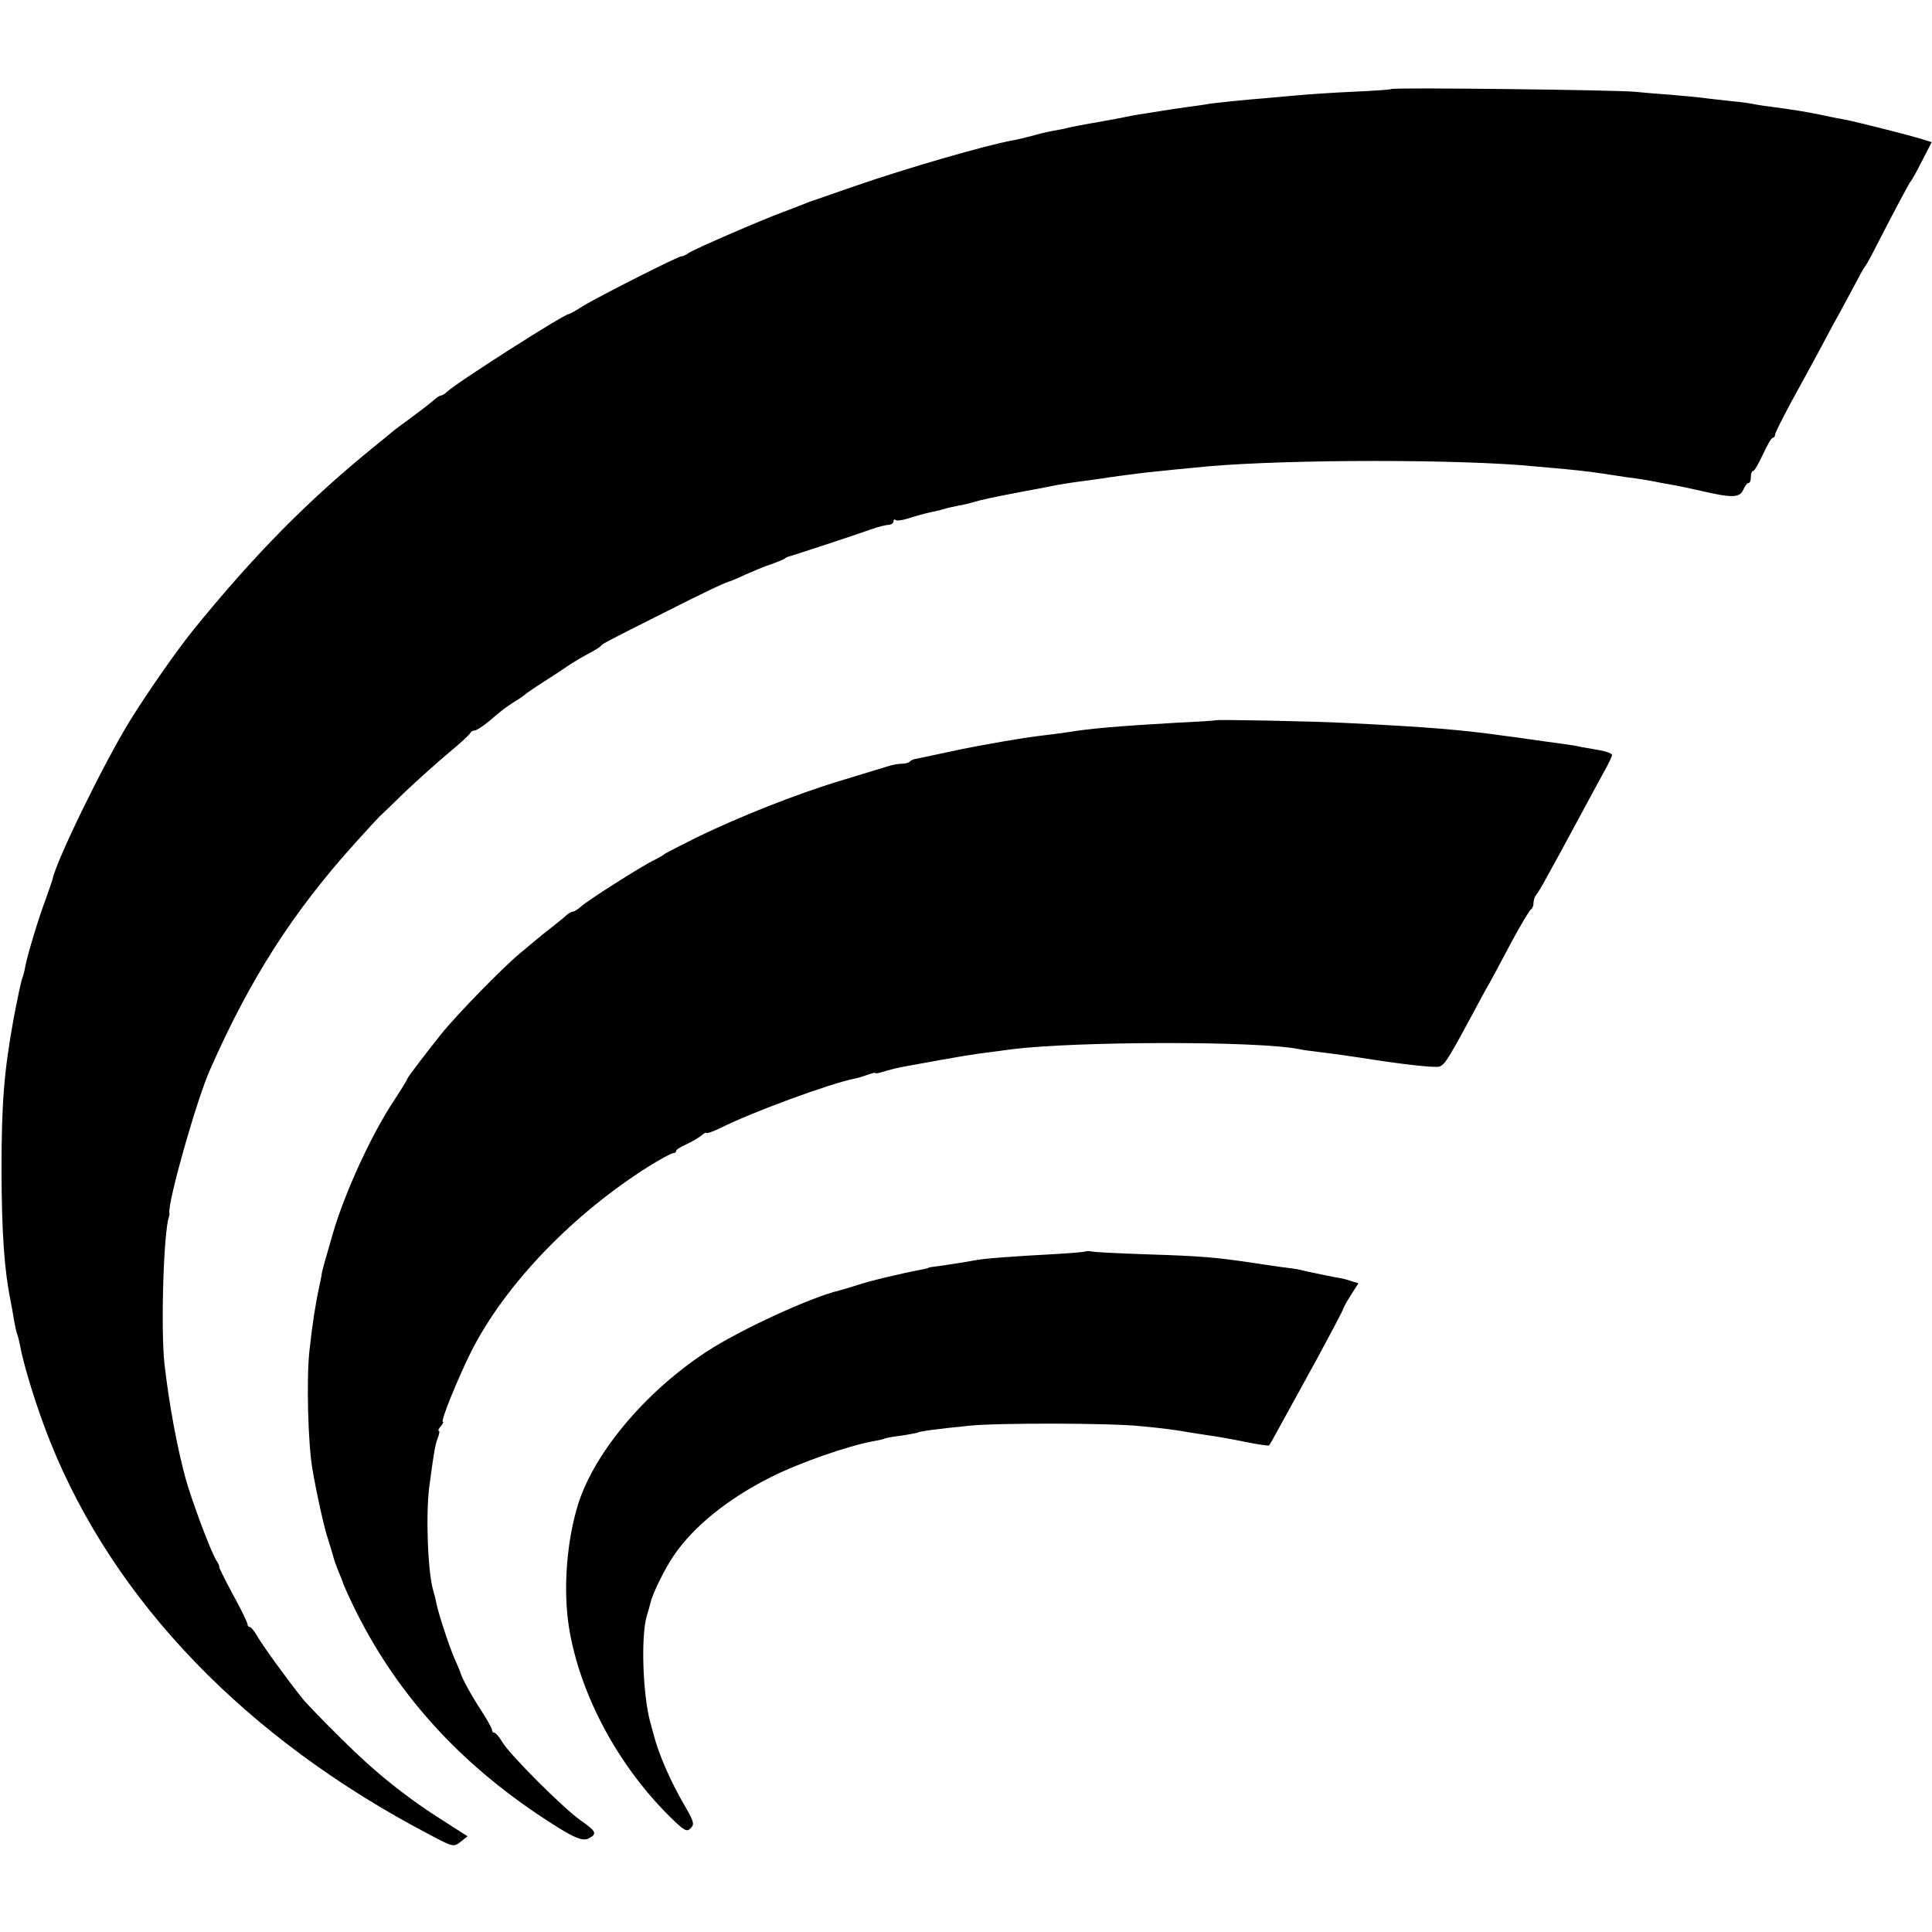
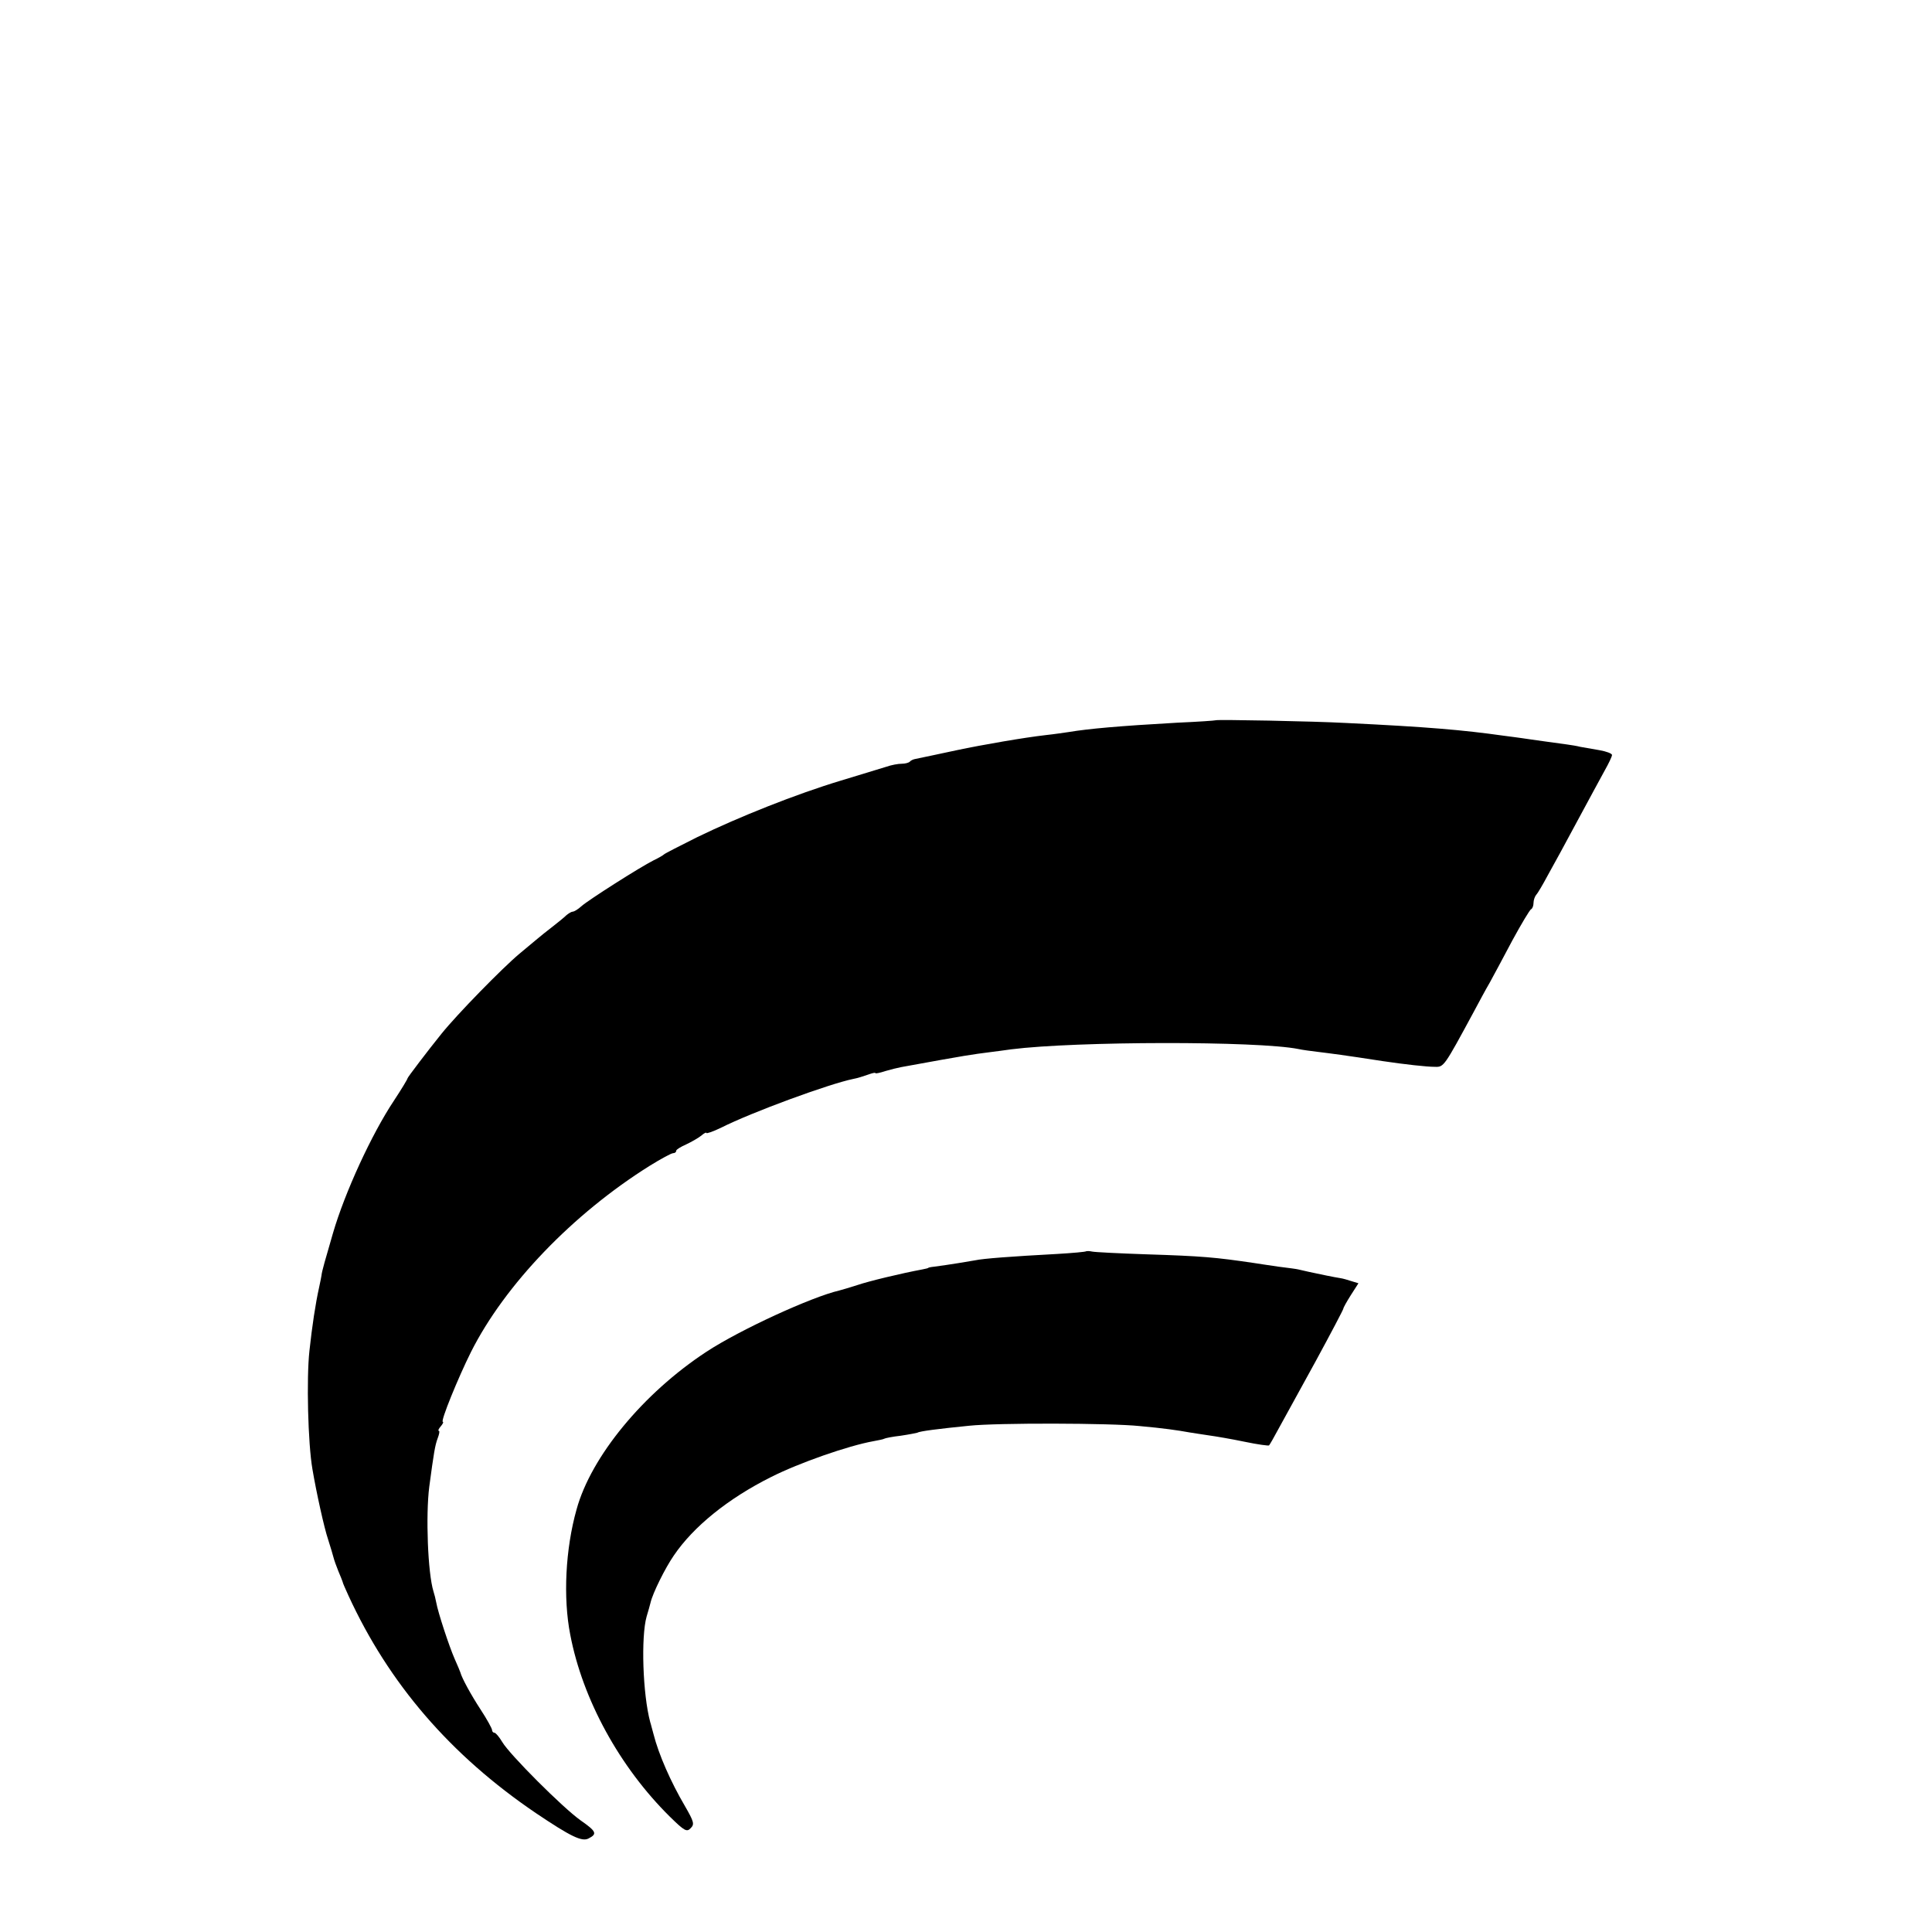
<svg xmlns="http://www.w3.org/2000/svg" version="1.0" width="640pt" height="640pt" viewBox="0 0 640 640" preserveAspectRatio="xMidYMid meet">
  <g transform="translate(0,640) scale(0.1,-0.1)" fill="#000000" stroke="none">
-     <path d="M4609 6105 c-2 -2 -60 -6 -129 -9 -69 -3 -152 -9 -185 -12 -33 -3 -78 -7 -100 -9 -54 -4 -176 -16 -196 -20 -9 -2 -40 -6 -69 -10 -29 -4 -62 -9 -74 -11 -11 -2 -36 -6 -56 -9 -35 -5 -61 -10 -110 -20 -14 -2 -38 -7 -55 -10 -32 -5 -84 -15 -100 -19 -5 -2 -28 -6 -50 -10 -22 -4 -53 -12 -70 -17 -16 -4 -43 -11 -60 -14 -86 -15 -355 -93 -525 -152 -69 -24 -129 -45 -135 -47 -5 -1 -23 -8 -40 -15 -16 -6 -43 -17 -60 -23 -76 -28 -292 -122 -312 -135 -12 -8 -23 -13 -25 -12 -4 4 -277 -134 -327 -165 -22 -14 -43 -26 -46 -26 -16 0 -373 -228 -403 -257 -7 -7 -17 -13 -21 -13 -4 0 -16 -8 -27 -18 -10 -9 -44 -35 -74 -57 -30 -22 -57 -42 -60 -45 -3 -3 -25 -21 -50 -41 -229 -185 -409 -368 -613 -620 -50 -62 -148 -202 -205 -294 -86 -139 -246 -466 -258 -528 -2 -6 -12 -37 -23 -67 -23 -60 -59 -180 -67 -220 -2 -14 -7 -32 -10 -40 -5 -13 -18 -77 -29 -135 -32 -176 -40 -281 -40 -505 1 -209 9 -327 31 -434 2 -11 7 -37 10 -56 3 -19 8 -42 11 -50 3 -8 7 -24 9 -35 12 -68 57 -213 100 -320 212 -530 650 -985 1258 -1303 77 -41 79 -41 102 -23 l23 18 -72 46 c-129 81 -235 166 -344 275 -60 59 -118 119 -129 133 -44 54 -132 175 -150 206 -10 18 -22 33 -26 33 -4 0 -8 4 -8 9 0 6 -22 51 -49 100 -27 50 -47 91 -45 91 2 0 -2 10 -10 22 -18 29 -80 194 -102 273 -28 105 -53 238 -69 375 -13 117 -3 444 15 490 1 3 2 8 1 12 -5 38 90 374 135 475 133 302 275 523 482 752 37 41 72 79 78 85 7 6 45 43 85 82 41 39 106 97 144 129 39 32 71 62 73 67 2 4 8 8 14 8 6 0 27 14 47 30 48 41 52 44 86 66 17 10 32 21 35 24 3 3 32 23 65 44 33 21 71 46 85 56 14 9 41 25 60 35 19 10 37 21 40 25 6 8 20 15 211 111 134 68 206 102 219 104 3 1 25 10 50 22 25 11 63 27 85 34 22 8 42 16 45 19 3 3 10 6 15 7 9 2 231 75 275 91 23 8 44 13 58 14 6 1 12 6 12 11 0 6 3 8 6 5 3 -4 20 -2 37 3 35 11 56 17 88 24 11 2 28 6 37 9 9 3 31 8 47 11 17 3 35 7 40 9 41 12 76 19 165 36 63 12 102 19 125 24 12 2 48 8 80 12 33 4 62 9 65 9 8 2 121 17 149 20 47 5 155 16 201 20 272 24 847 24 1085 0 22 -2 67 -6 100 -9 64 -6 109 -12 165 -21 19 -3 51 -8 70 -10 19 -3 46 -7 60 -10 14 -3 40 -8 59 -11 19 -3 64 -13 100 -21 100 -23 124 -22 136 5 5 12 13 22 17 22 5 0 8 9 8 20 0 11 3 20 8 20 4 0 18 25 32 55 14 30 28 55 33 55 4 0 7 4 7 10 0 5 24 53 53 107 30 54 73 134 97 178 23 44 56 105 73 135 16 30 39 73 51 95 11 22 23 42 26 45 3 3 20 34 38 70 56 109 107 205 112 210 3 3 20 33 37 67 l32 62 -32 10 c-41 13 -234 62 -267 67 -14 2 -45 9 -70 14 -47 10 -100 18 -160 26 -19 2 -44 6 -55 8 -11 3 -47 8 -80 11 -33 4 -76 8 -95 11 -19 2 -66 7 -105 10 -38 3 -92 7 -120 10 -60 6 -801 15 -806 9z" />
    <path d="M4027 4014 c-1 -1 -58 -5 -127 -8 -195 -11 -294 -20 -360 -31 -14 -2 -47 -7 -75 -10 -71 -8 -210 -32 -295 -50 -40 -9 -124 -26 -137 -29 -7 -1 -16 -5 -19 -9 -4 -4 -16 -7 -27 -7 -12 0 -34 -4 -51 -10 -17 -5 -85 -26 -151 -46 -149 -45 -337 -120 -475 -187 -58 -29 -107 -54 -110 -57 -3 -3 -18 -12 -35 -20 -44 -22 -217 -132 -239 -152 -11 -10 -24 -18 -29 -18 -4 0 -14 -6 -21 -12 -7 -7 -28 -24 -46 -38 -18 -14 -41 -32 -50 -40 -10 -8 -37 -31 -60 -50 -55 -46 -205 -199 -258 -265 -46 -57 -112 -144 -112 -147 0 -3 -20 -36 -45 -74 -74 -111 -163 -305 -202 -439 -25 -86 -37 -127 -38 -140 -1 -5 -4 -23 -8 -40 -12 -54 -23 -127 -32 -210 -10 -91 -5 -306 10 -392 13 -77 39 -195 52 -233 8 -25 16 -52 18 -60 2 -8 9 -28 16 -45 7 -16 13 -32 14 -35 0 -3 9 -23 19 -45 134 -292 338 -529 621 -721 116 -78 153 -96 175 -84 29 15 26 23 -27 60 -59 42 -234 217 -259 259 -10 17 -22 31 -26 31 -4 0 -8 4 -8 9 0 5 -17 36 -38 68 -32 49 -62 104 -67 123 -1 3 -9 23 -19 45 -18 41 -55 153 -61 187 -2 11 -6 27 -9 36 -19 61 -26 253 -14 347 15 112 19 137 28 161 5 13 7 24 4 24 -4 0 -1 7 6 15 7 8 10 15 7 15 -9 0 51 147 93 231 112 223 338 458 592 617 37 23 72 42 78 42 5 0 10 3 10 8 0 4 15 13 33 21 17 8 40 21 50 29 9 8 17 12 17 9 0 -3 21 4 48 17 103 52 360 146 439 162 12 2 34 9 48 14 14 5 25 8 25 5 0 -2 15 1 33 7 17 5 41 11 52 13 224 41 236 42 290 49 22 3 56 7 75 10 215 27 815 28 951 1 13 -3 44 -7 69 -10 40 -5 81 -10 210 -30 74 -11 146 -19 173 -19 30 -1 30 -1 130 184 16 30 39 73 52 95 12 22 46 85 75 140 30 55 58 102 62 103 4 2 8 11 8 21 0 9 4 21 9 27 5 5 22 34 38 64 17 30 61 111 98 180 37 69 78 144 91 168 13 23 24 46 24 51 0 5 -19 12 -42 16 -24 4 -52 9 -63 11 -11 3 -31 6 -45 8 -14 2 -50 7 -80 11 -30 4 -62 9 -70 10 -8 1 -35 5 -60 8 -135 19 -251 29 -520 42 -110 6 -429 12 -433 9z" />
    <path d="M3598 2255 c-2 -2 -46 -6 -98 -9 -148 -8 -243 -15 -270 -21 -23 -4 -82 -14 -135 -21 -11 -1 -20 -3 -20 -4 0 -1 -9 -3 -19 -5 -70 -13 -178 -39 -216 -52 -25 -8 -52 -16 -60 -18 -91 -21 -329 -130 -440 -203 -209 -137 -382 -347 -430 -522 -37 -131 -45 -293 -21 -415 41 -215 164 -439 330 -603 48 -47 56 -52 69 -38 13 13 11 21 -19 73 -47 80 -87 171 -104 238 -5 17 -9 35 -11 40 -25 93 -31 283 -12 350 5 17 11 37 13 46 7 31 48 114 77 156 65 96 180 189 322 260 93 47 256 104 340 119 16 3 32 6 35 8 3 2 28 7 55 10 27 4 52 9 55 10 7 5 71 13 171 23 93 10 470 9 565 -1 78 -7 127 -14 165 -21 14 -2 43 -7 65 -10 22 -3 75 -12 118 -21 43 -9 80 -14 81 -12 2 2 17 28 33 58 17 30 71 130 122 222 50 92 91 170 91 173 0 3 11 23 25 45 l25 39 -23 7 c-12 4 -29 9 -37 10 -20 3 -68 13 -105 21 -16 4 -32 7 -35 8 -3 1 -32 5 -65 9 -33 5 -69 10 -80 12 -129 19 -171 23 -360 29 -88 3 -168 7 -177 9 -9 2 -18 2 -20 1z" />
  </g>
</svg>